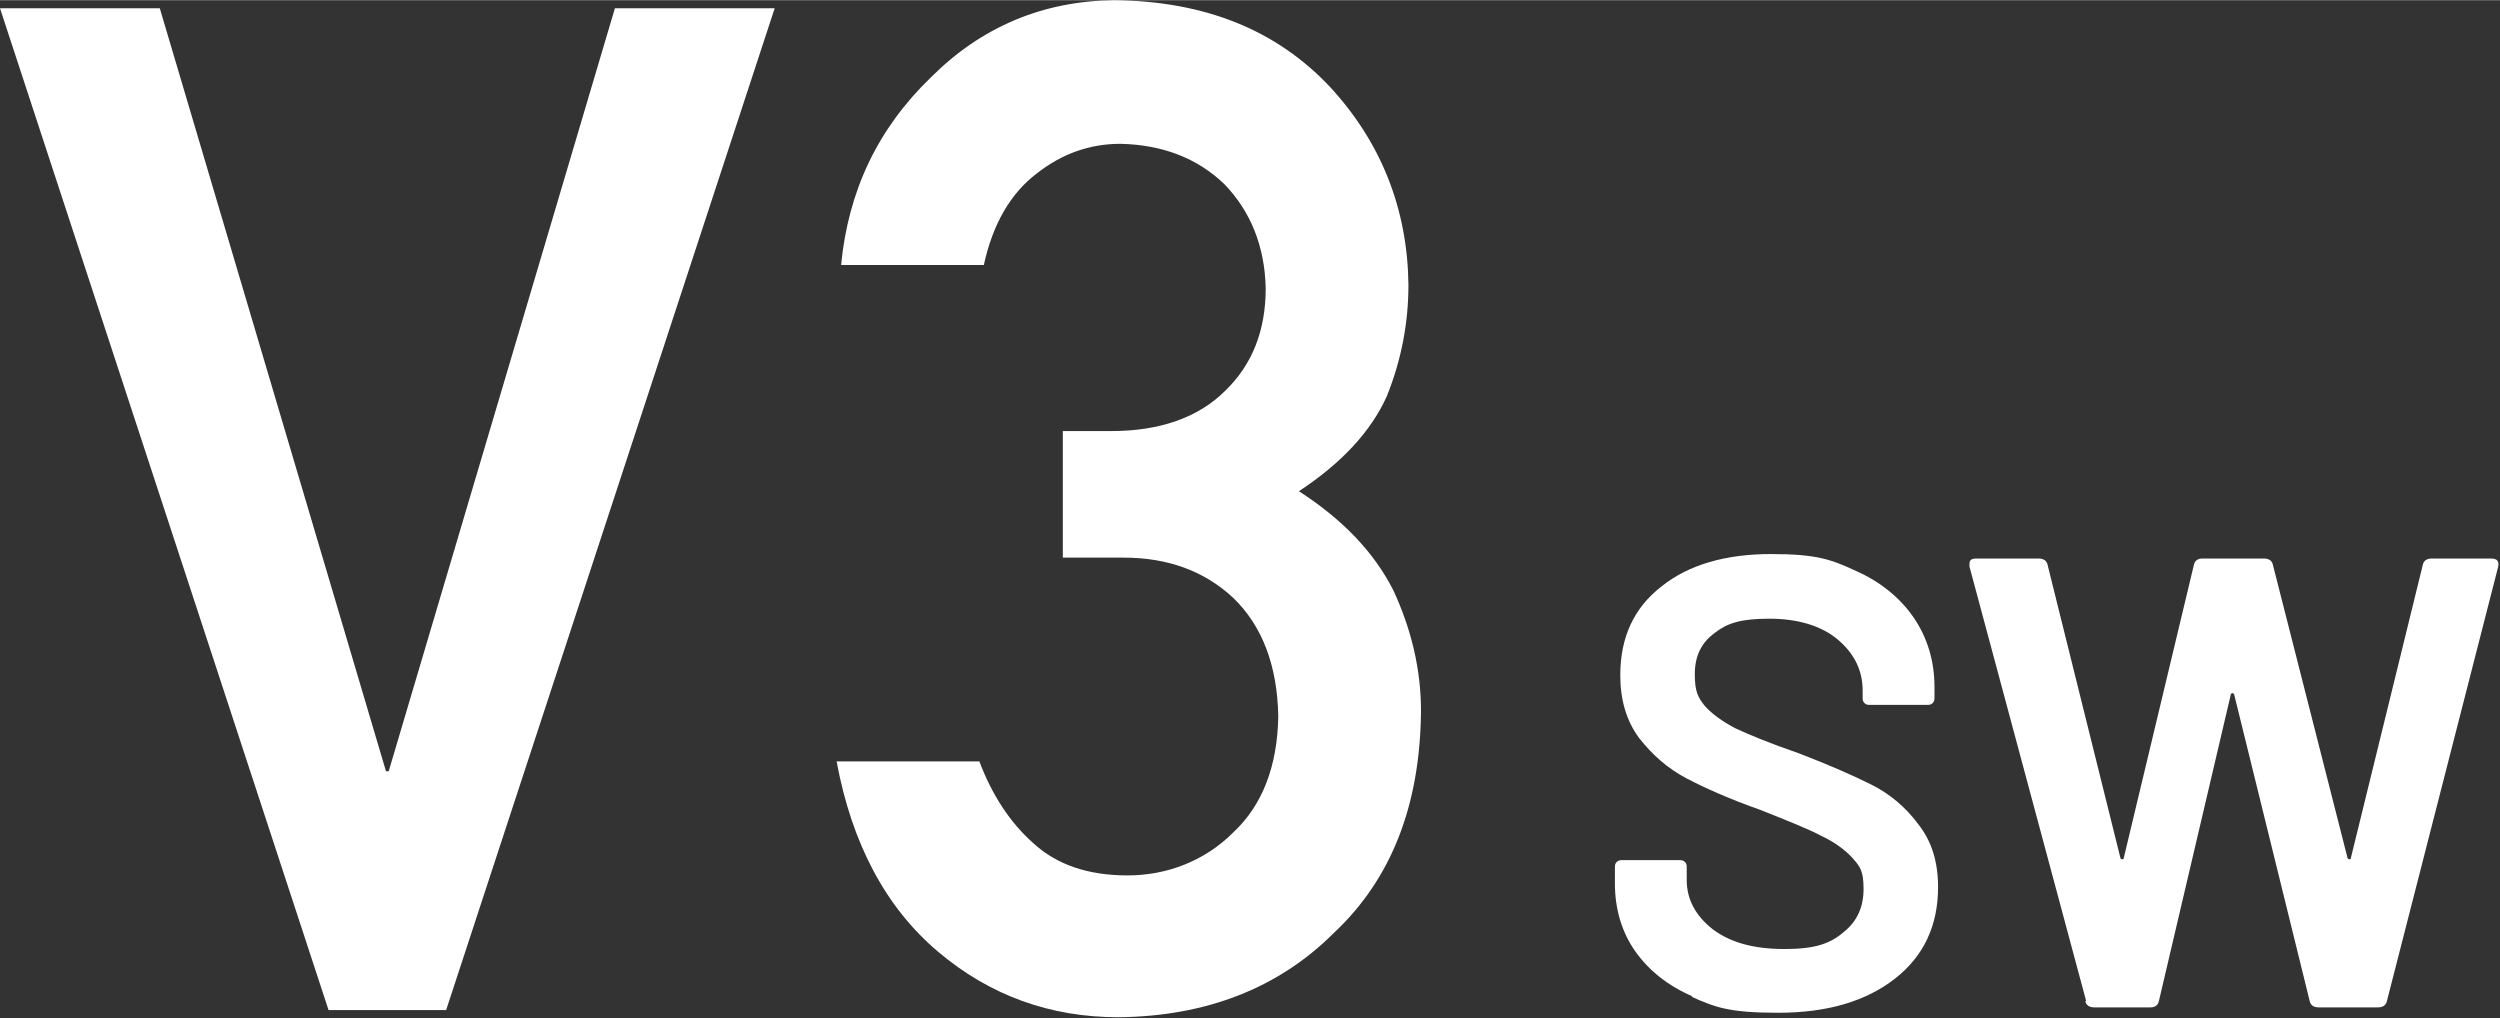
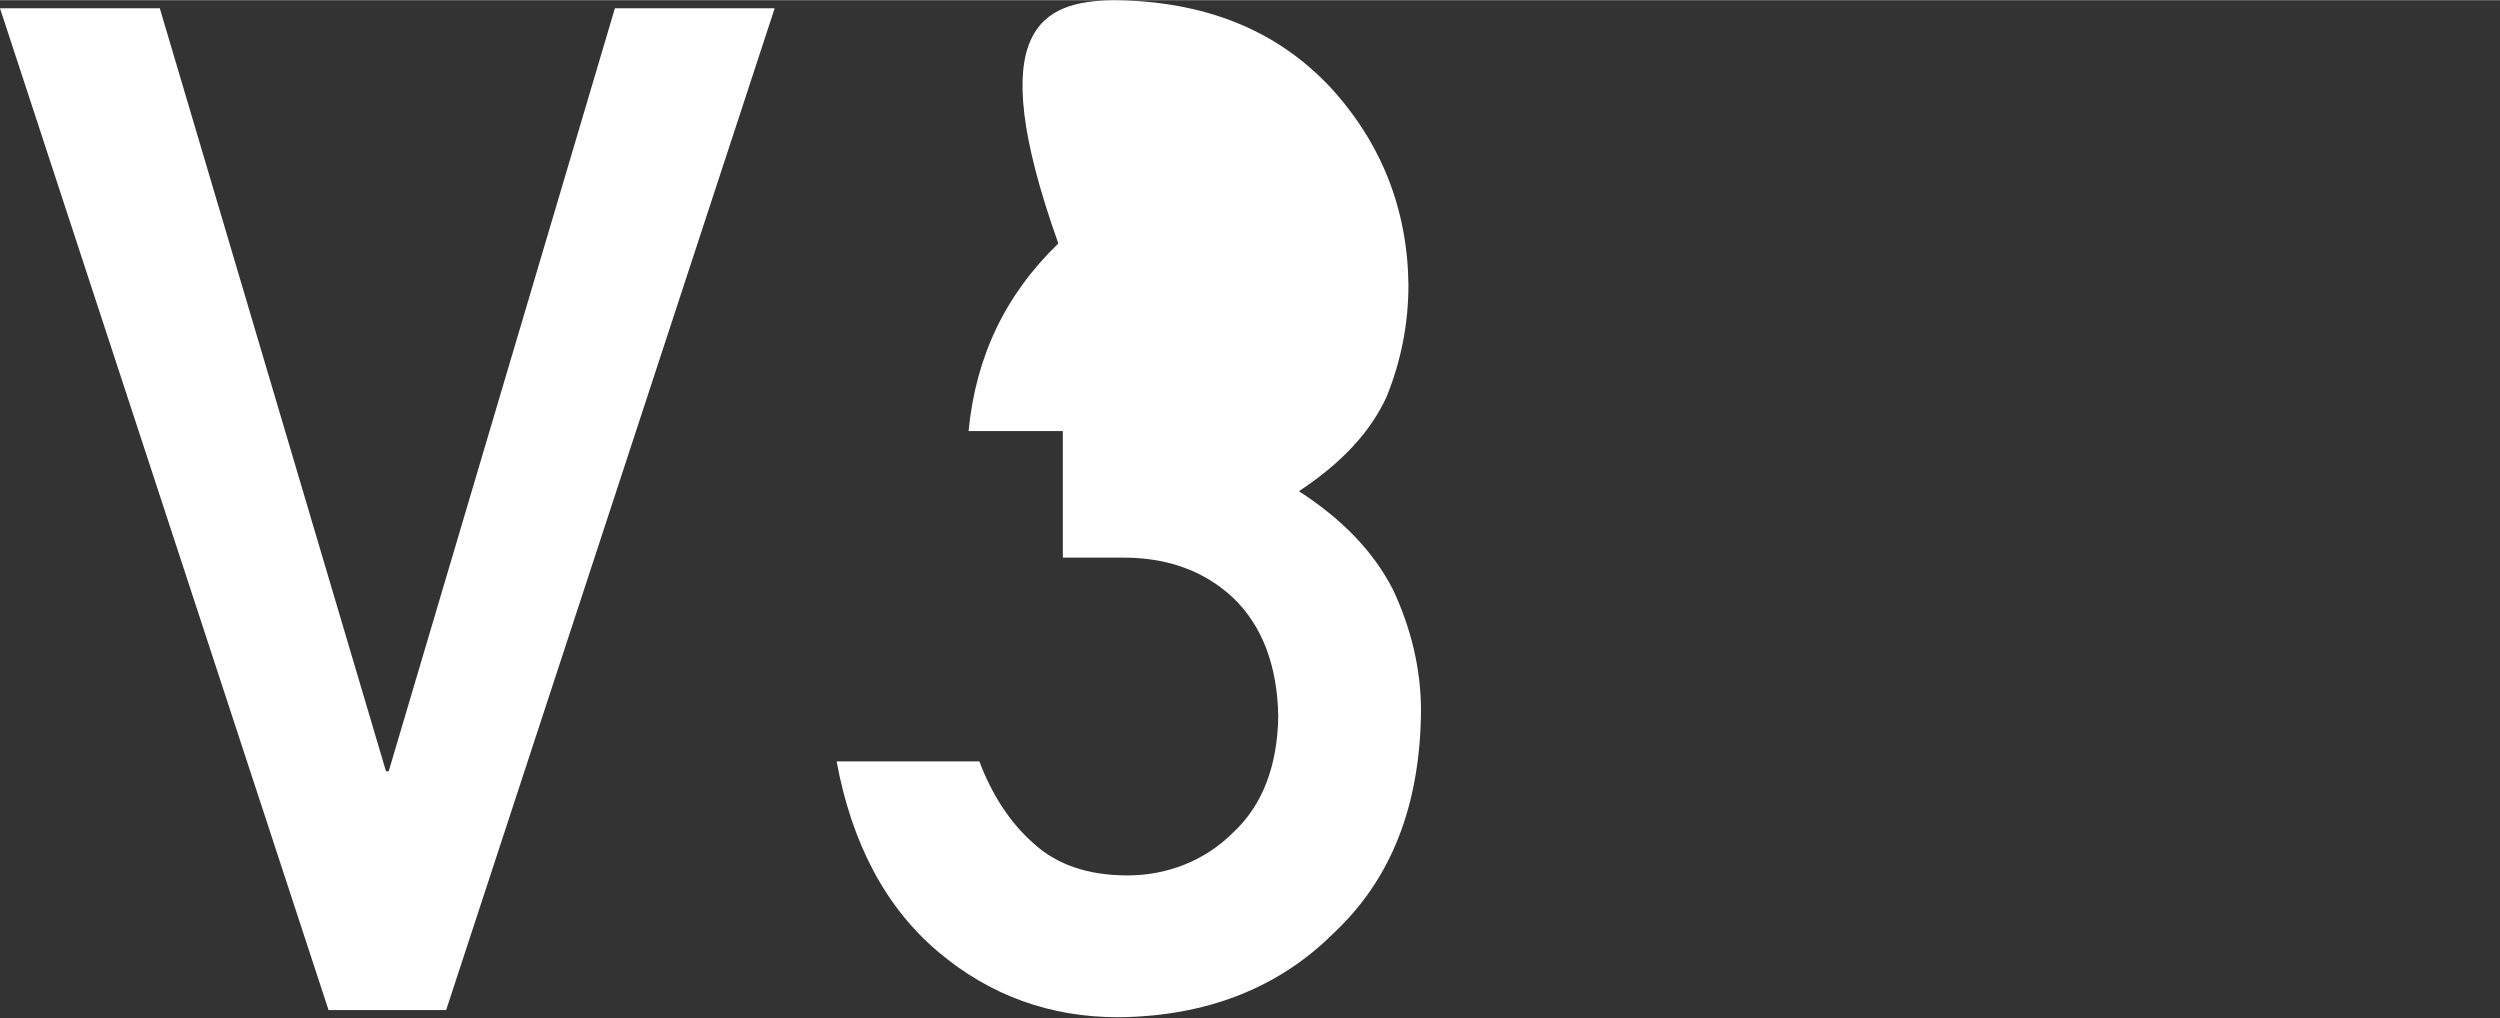
<svg xmlns="http://www.w3.org/2000/svg" id="_グループ_366" data-name="グループ_366" width="98.2mm" height="40mm" version="1.1" viewBox="0 0 278.5 113.4">
  <rect x="0" y="0" width="278.5" height="113.4" fill="#333333" stroke="none" />
  <defs>
    <style>
      .st0 {
        fill: #fff;
      }
    </style>
  </defs>
  <g>
-     <path class="st0" d="M188.6,111c-2.8-1.2-4.9-2.9-6.4-5s-2.3-4.7-2.3-7.6v-1.8c0-.2,0-.4.2-.6.2-.2.4-.2.6-.2h6.4c.2,0,.4,0,.6.2.2.2.2.4.2.6v1.4c0,2.2,1,4,2.9,5.5,2,1.5,4.6,2.2,8,2.2s5.1-.6,6.6-1.9c1.5-1.2,2.2-2.8,2.2-4.8s-.4-2.5-1.2-3.4c-.8-.9-2-1.8-3.5-2.5-1.5-.8-3.8-1.7-6.8-2.9-3.4-1.2-6.1-2.4-8.2-3.5-2.1-1.1-3.8-2.6-5.3-4.5-1.4-1.9-2.1-4.2-2.1-7,0-4.2,1.5-7.5,4.6-9.9,3-2.4,7.1-3.6,12.2-3.6s6.7.6,9.5,1.9c2.7,1.2,4.9,3,6.4,5.2,1.5,2.2,2.3,4.8,2.3,7.7v1.2c0,.2,0,.4-.2.6-.2.2-.4.2-.6.2h-6.4c-.2,0-.4,0-.6-.2-.2-.2-.2-.4-.2-.6v-.8c0-2.2-.9-4.1-2.8-5.7-1.8-1.5-4.4-2.3-7.6-2.3s-4.7.5-6.1,1.6c-1.5,1.1-2.2,2.6-2.2,4.6s.4,2.6,1.1,3.5c.8.9,1.9,1.7,3.4,2.5,1.5.7,3.9,1.7,7.1,2.8,3.4,1.3,6.1,2.5,8.1,3.5,2,1,3.8,2.5,5.2,4.4,1.5,1.9,2.2,4.2,2.2,7,0,4.3-1.6,7.7-4.8,10.2-3.2,2.5-7.5,3.8-13,3.8s-7-.6-9.7-1.8Z" />
-     <path class="st0" d="M232.4,111.5l-13-48.4v-.3c0-.4.2-.6.7-.6h7c.5,0,.9.2,1,.7l8.1,32.6c0,.1.1.2.2.2s.2,0,.2-.2l7.8-32.6c.1-.5.5-.7.9-.7h6.9c.5,0,.9.2,1,.7l8.3,32.6c0,.1.1.2.2.2s.2,0,.2-.2l8-32.6c.1-.5.5-.7,1-.7h6.6c.7,0,.9.3.8.9l-12.4,48.4c-.1.5-.5.7-1,.7h-6.6c-.5,0-.9-.2-1-.7l-8.4-34.1c0-.1-.1-.2-.2-.2,0,0-.2,0-.2.2l-8,34.1c-.1.5-.5.7-.9.7h-6.3c-.5,0-.9-.2-1-.7Z" />
-   </g>
+     </g>
  <g>
    <path class="st0" d="M0,.9h17.8l25.2,85h.3L68.5.9h17.8l-36.6,111.6h-13.1L0,.9Z" />
-     <path class="st0" d="M118.3,48h5.5c5.4,0,9.7-1.5,12.7-4.5,3-2.9,4.5-6.7,4.5-11.4-.1-4.7-1.7-8.6-4.6-11.6-3-2.9-6.9-4.4-11.6-4.5-3.4,0-6.5,1.1-9.3,3.3-2.9,2.2-4.9,5.6-5.9,10.2h-15.9c.8-8.3,4.1-15.2,10-20.9C109.3,3,116.1.1,124.1,0c10.1.1,18.1,3.3,24.1,9.7,5.7,6.2,8.6,13.6,8.7,22,0,4.3-.8,8.4-2.4,12.4-1.8,4-5.1,7.5-9.8,10.6,4.8,3.1,8.3,6.7,10.5,11,2,4.3,3.1,8.8,3.1,13.5-.1,10.5-3.3,18.7-9.7,24.7-6.2,6.2-14.3,9.3-24,9.4-7.6,0-14.3-2.4-20.1-7.3-5.8-4.9-9.6-12-11.3-21.2h15.9c1.4,3.7,3.4,6.8,6,9.1,2.6,2.4,6.1,3.6,10.5,3.6s8.6-1.6,11.8-4.8c3.2-3,4.9-7.3,5-12.9-.1-5.7-1.8-10.1-5-13.2-3.2-3-7.3-4.5-12.2-4.5h-6.8v-14.1Z" />
+     <path class="st0" d="M118.3,48h5.5h-15.9c.8-8.3,4.1-15.2,10-20.9C109.3,3,116.1.1,124.1,0c10.1.1,18.1,3.3,24.1,9.7,5.7,6.2,8.6,13.6,8.7,22,0,4.3-.8,8.4-2.4,12.4-1.8,4-5.1,7.5-9.8,10.6,4.8,3.1,8.3,6.7,10.5,11,2,4.3,3.1,8.8,3.1,13.5-.1,10.5-3.3,18.7-9.7,24.7-6.2,6.2-14.3,9.3-24,9.4-7.6,0-14.3-2.4-20.1-7.3-5.8-4.9-9.6-12-11.3-21.2h15.9c1.4,3.7,3.4,6.8,6,9.1,2.6,2.4,6.1,3.6,10.5,3.6s8.6-1.6,11.8-4.8c3.2-3,4.9-7.3,5-12.9-.1-5.7-1.8-10.1-5-13.2-3.2-3-7.3-4.5-12.2-4.5h-6.8v-14.1Z" />
  </g>
</svg>